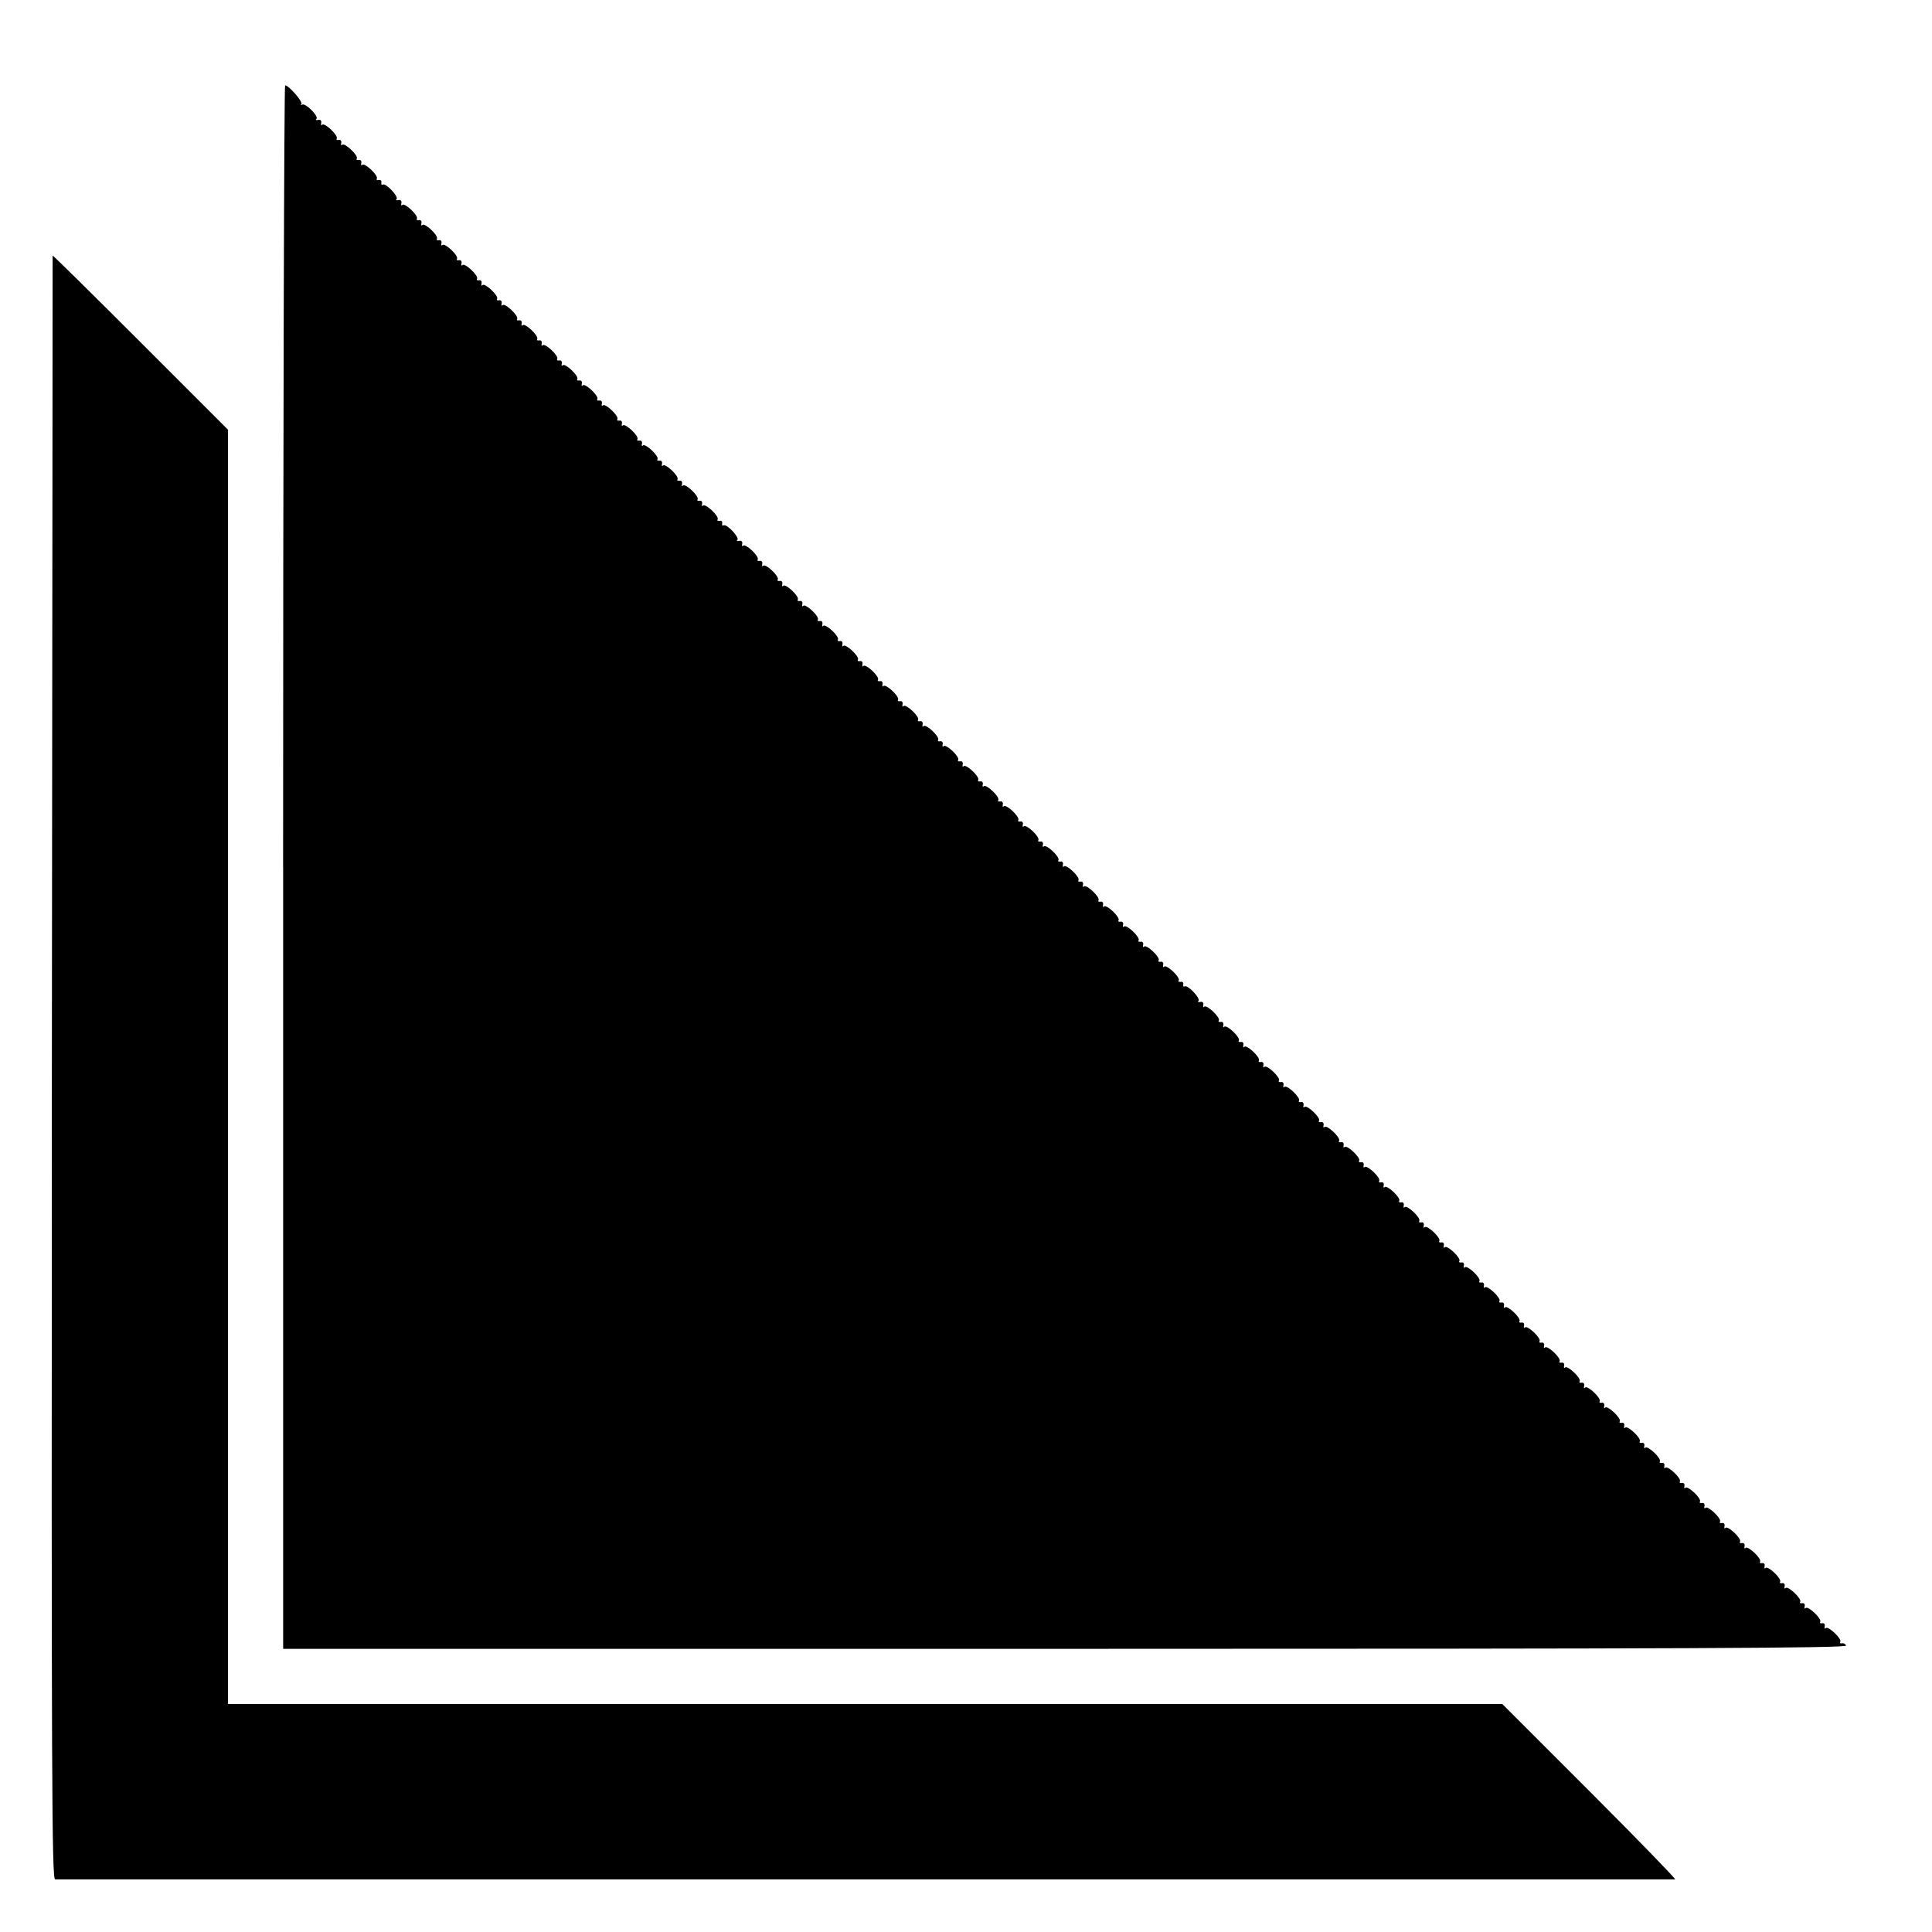
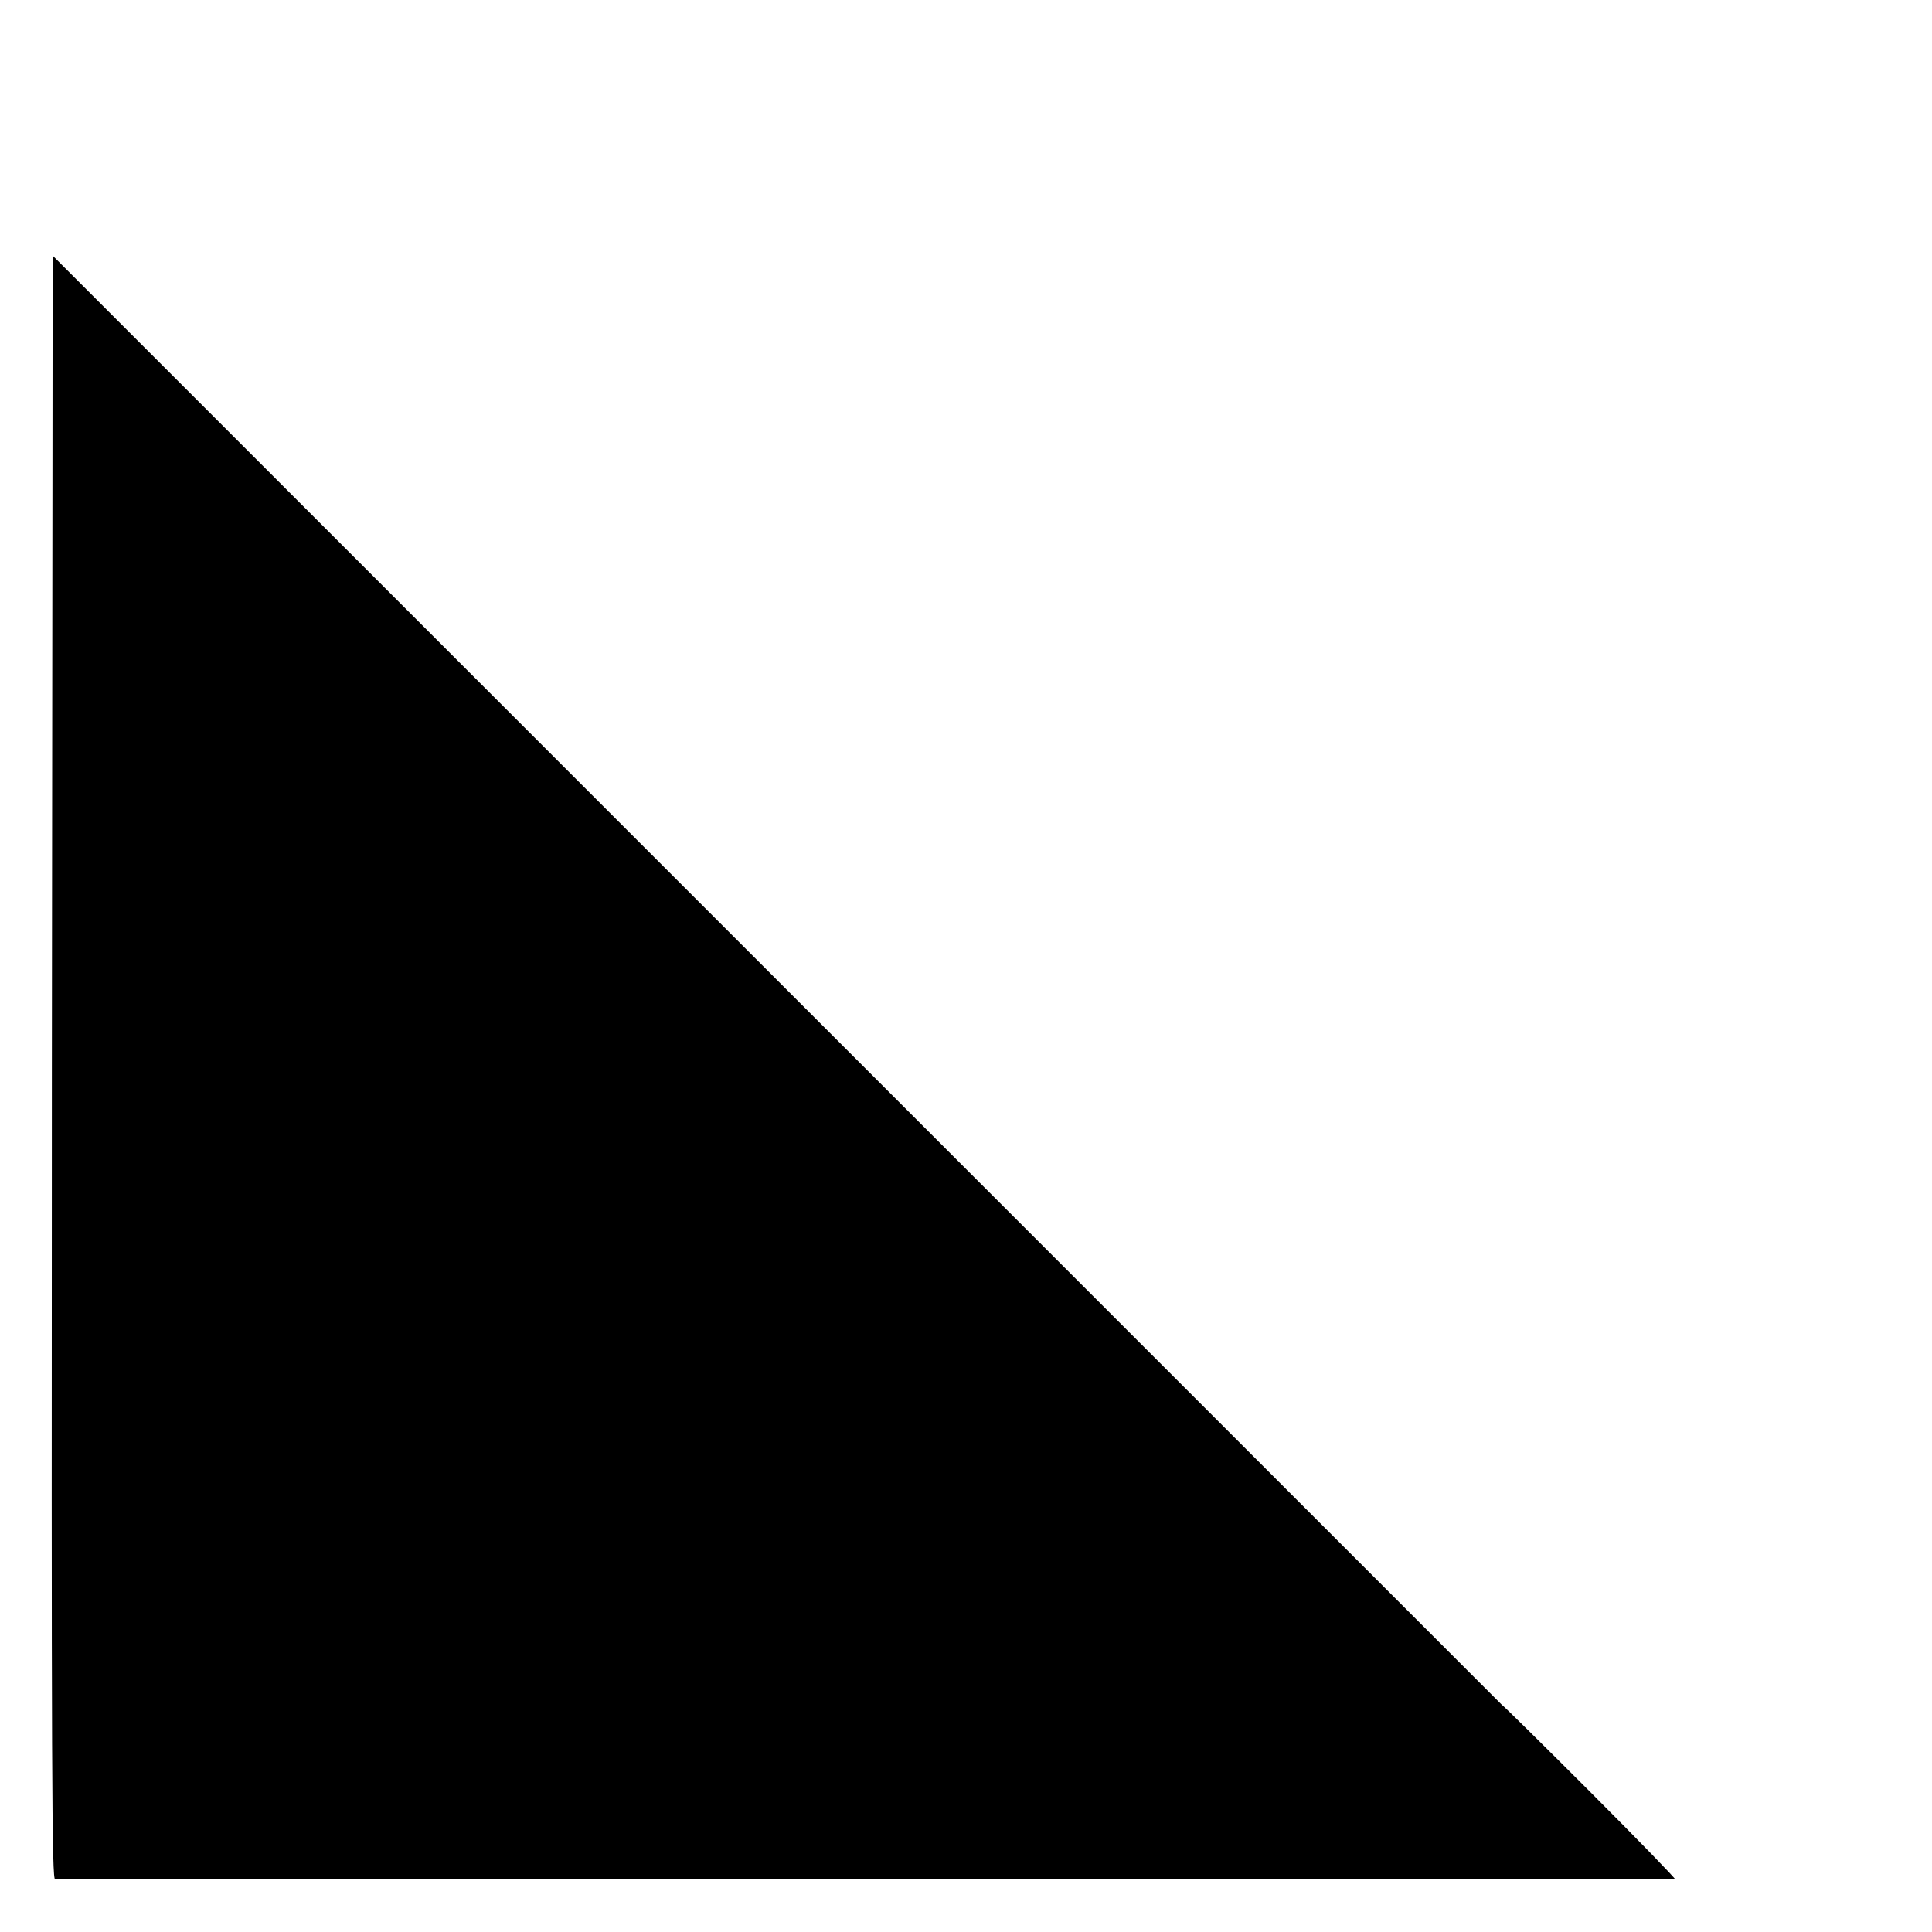
<svg xmlns="http://www.w3.org/2000/svg" version="1.0" width="771pt" height="771pt" viewBox="0 0 771 771" preserveAspectRatio="xMidYMid meet">
  <g transform="translate(0,771) scale(0.1,-0.1)" fill="#000000" stroke="none">
-     <path d="M1130 4250 l0 -3120 3121 0 c2492 0 3120 3 3116 13 -2 6 -10 11 -16 9 -7 -1 -10 1 -7 6 7 12 -48 64 -58 55 -4 -5 -6 -1 -4 7 2 8 -3 14 -10 12 -8 -1 -11 1 -8 6 7 12 -48 64 -58 55 -4 -5 -6 -1 -4 7 2 8 -3 14 -10 12 -8 -1 -11 1 -8 6 7 12 -48 64 -58 55 -4 -5 -6 -1 -4 7 2 8 -3 14 -10 12 -8 -1 -11 1 -8 6 7 12 -48 64 -58 55 -4 -5 -6 -1 -4 7 2 8 -3 14 -10 12 -8 -1 -11 1 -8 6 7 12 -48 64 -58 55 -4 -5 -6 -1 -4 7 2 8 -3 14 -10 12 -8 -1 -11 1 -8 6 7 12 -48 64 -58 55 -4 -5 -6 -1 -4 7 2 8 -3 14 -10 12 -8 -1 -11 1 -8 6 7 12 -48 64 -58 55 -4 -5 -6 -1 -4 7 2 8 -3 14 -10 12 -8 -1 -11 1 -8 6 7 12 -48 64 -58 55 -4 -5 -6 -1 -4 7 2 8 -3 14 -10 12 -8 -1 -11 1 -8 6 7 12 -48 64 -58 55 -4 -5 -6 -1 -4 7 2 8 -3 14 -10 12 -8 -1 -11 1 -8 6 7 12 -48 64 -58 55 -4 -5 -6 -1 -4 7 2 8 -3 14 -10 12 -8 -1 -11 1 -8 6 7 12 -48 64 -58 55 -4 -5 -6 -1 -4 7 2 8 -3 14 -10 12 -8 -1 -11 1 -8 6 7 12 -48 64 -58 55 -4 -5 -6 -1 -4 7 2 8 -3 14 -10 12 -8 -1 -11 1 -8 6 7 12 -48 64 -58 55 -4 -5 -6 -1 -4 7 2 8 -3 14 -10 12 -8 -1 -11 1 -8 6 7 12 -48 64 -58 55 -4 -5 -6 -1 -4 7 2 8 -3 14 -10 12 -8 -1 -11 1 -8 6 7 12 -48 64 -58 55 -4 -5 -6 -1 -4 7 2 8 -3 14 -10 12 -8 -1 -11 1 -8 6 7 12 -48 64 -58 55 -4 -5 -6 -1 -4 7 2 8 -3 14 -10 12 -8 -1 -11 1 -8 6 7 12 -48 64 -58 55 -4 -5 -6 -1 -4 7 2 8 -3 14 -10 12 -8 -1 -11 1 -8 6 7 12 -48 64 -58 55 -4 -5 -6 -1 -4 7 2 8 -3 14 -10 12 -8 -1 -11 1 -8 6 7 12 -48 64 -58 55 -4 -5 -6 -1 -4 7 2 8 -3 14 -10 12 -8 -1 -11 1 -8 6 7 12 -48 64 -58 55 -4 -5 -6 -1 -4 7 2 8 -3 14 -10 12 -8 -1 -11 1 -8 6 7 12 -48 64 -58 55 -4 -5 -6 -1 -4 7 2 8 -3 14 -10 12 -8 -1 -11 1 -8 6 7 12 -48 64 -58 55 -4 -5 -6 -1 -4 7 2 8 -3 14 -10 12 -8 -1 -11 1 -8 6 7 12 -48 64 -58 55 -4 -5 -6 -1 -4 7 2 8 -3 14 -10 12 -8 -1 -11 1 -8 6 7 12 -48 64 -58 55 -4 -5 -6 -1 -4 7 2 8 -3 14 -10 12 -8 -1 -11 1 -8 6 7 12 -48 64 -58 55 -4 -5 -6 -1 -4 7 2 8 -3 14 -10 12 -8 -1 -11 1 -8 6 7 12 -48 64 -58 55 -4 -5 -6 -1 -4 7 2 8 -3 14 -10 12 -8 -1 -11 1 -8 6 7 12 -48 64 -58 55 -4 -5 -6 -1 -4 7 2 8 -3 14 -10 12 -8 -1 -11 1 -8 6 7 12 -48 64 -58 55 -4 -5 -6 -1 -4 7 2 8 -3 14 -10 12 -8 -1 -11 1 -8 6 7 12 -48 64 -58 55 -4 -5 -6 -1 -4 7 2 8 -3 14 -10 12 -8 -1 -11 1 -8 6 7 12 -48 64 -58 55 -4 -5 -6 -1 -4 7 2 8 -3 14 -10 12 -8 -1 -11 1 -8 6 7 12 -48 64 -58 55 -4 -5 -6 -1 -4 7 2 8 -3 14 -10 12 -8 -1 -11 1 -8 6 7 12 -48 64 -58 55 -4 -5 -6 -1 -4 7 2 9 -3 14 -12 12 -8 -2 -12 0 -7 4 9 10 -43 65 -55 58 -5 -3 -7 0 -6 8 2 7 -3 12 -10 10 -8 -1 -11 1 -8 6 7 12 -48 64 -58 55 -4 -5 -6 -1 -4 7 2 8 -3 14 -10 12 -8 -1 -11 1 -8 6 7 12 -48 64 -58 55 -4 -5 -6 -1 -4 7 2 8 -3 14 -10 12 -8 -1 -11 1 -8 6 7 12 -48 64 -58 55 -4 -5 -6 -1 -4 7 2 8 -3 14 -10 12 -8 -1 -11 1 -8 6 7 12 -48 64 -58 55 -4 -5 -6 -1 -4 7 2 8 -3 14 -10 12 -8 -1 -11 1 -8 6 7 12 -48 64 -58 55 -4 -5 -6 -1 -4 7 2 8 -3 14 -10 12 -8 -1 -11 1 -8 6 7 12 -48 64 -58 55 -4 -5 -6 -1 -4 7 2 8 -3 14 -10 12 -8 -1 -11 1 -8 6 7 12 -48 64 -58 55 -4 -5 -6 -1 -4 7 2 8 -3 14 -10 12 -8 -1 -11 1 -8 6 7 12 -48 64 -58 55 -4 -5 -6 -1 -4 7 2 8 -3 14 -10 12 -8 -1 -11 1 -8 6 7 12 -48 64 -58 55 -4 -5 -6 -1 -4 7 2 8 -3 14 -10 12 -8 -1 -11 1 -8 6 7 12 -48 64 -58 55 -4 -5 -6 -1 -4 7 2 8 -3 14 -10 12 -8 -1 -11 1 -8 6 7 12 -48 64 -58 55 -4 -5 -6 -1 -4 7 2 8 -3 14 -10 12 -8 -1 -11 1 -8 6 7 12 -48 64 -58 55 -4 -5 -6 -1 -4 7 2 8 -3 14 -10 12 -8 -1 -11 1 -8 6 7 12 -48 64 -58 55 -4 -5 -6 -1 -4 7 2 8 -3 14 -10 12 -8 -1 -11 1 -8 6 7 12 -48 64 -58 55 -4 -5 -6 -1 -4 7 2 8 -3 14 -10 12 -8 -1 -11 1 -8 6 7 12 -48 64 -58 55 -4 -5 -6 -1 -4 7 2 8 -3 14 -10 12 -8 -1 -11 1 -8 6 7 12 -48 64 -58 55 -4 -5 -6 -1 -4 7 2 8 -3 14 -10 12 -8 -1 -11 1 -8 6 7 12 -48 64 -58 55 -4 -5 -6 -1 -4 7 2 8 -3 14 -10 12 -8 -1 -11 1 -8 6 7 12 -48 64 -58 55 -4 -5 -6 -1 -4 7 2 8 -3 14 -10 12 -8 -1 -11 1 -8 6 7 12 -48 64 -58 55 -4 -5 -6 -1 -4 7 2 8 -3 14 -10 12 -8 -1 -11 1 -8 6 7 12 -48 64 -58 55 -4 -5 -6 -1 -4 7 2 8 -3 14 -10 12 -8 -1 -11 1 -8 6 7 12 -48 64 -58 55 -4 -5 -6 -1 -4 7 2 8 -3 14 -10 12 -8 -1 -11 1 -8 6 7 12 -48 64 -58 55 -4 -5 -6 -1 -4 7 2 9 -3 14 -12 12 -8 -2 -12 0 -7 4 9 10 -43 65 -55 58 -5 -3 -7 0 -6 8 2 7 -3 12 -10 10 -8 -1 -11 1 -8 6 7 12 -48 64 -58 55 -4 -5 -6 -1 -4 7 2 8 -3 14 -10 12 -8 -1 -11 1 -8 6 7 12 -48 64 -58 55 -4 -5 -6 -1 -4 7 2 8 -3 14 -10 12 -8 -1 -11 1 -8 6 7 12 -48 64 -58 55 -4 -5 -6 -1 -4 7 2 8 -3 14 -10 12 -8 -1 -11 1 -8 6 7 12 -48 64 -58 55 -4 -5 -6 -1 -4 7 2 8 -3 14 -10 12 -8 -1 -11 1 -8 6 7 12 -48 64 -58 55 -4 -5 -6 -1 -4 7 2 8 -3 14 -10 12 -8 -1 -11 1 -8 6 7 12 -48 64 -58 55 -4 -5 -6 -1 -4 7 2 8 -3 14 -10 12 -8 -1 -11 1 -8 6 7 12 -48 64 -58 55 -4 -5 -6 -1 -4 7 2 8 -3 14 -10 12 -8 -1 -11 1 -8 6 7 12 -48 64 -58 55 -4 -5 -6 -1 -4 7 2 8 -3 14 -10 12 -8 -1 -11 1 -8 6 7 12 -48 64 -58 55 -4 -5 -6 -1 -4 7 2 8 -3 14 -10 12 -8 -1 -11 1 -8 6 7 12 -48 64 -58 55 -4 -5 -6 -1 -4 7 2 8 -3 14 -10 12 -8 -1 -11 1 -8 6 7 12 -48 64 -58 55 -4 -5 -6 -1 -4 7 2 8 -3 14 -10 12 -8 -1 -11 1 -8 6 7 12 -48 64 -58 55 -4 -5 -6 -1 -4 7 2 8 -3 14 -10 12 -8 -1 -11 1 -8 6 7 12 -48 64 -58 55 -4 -5 -6 -1 -4 7 2 8 -3 14 -10 12 -8 -1 -11 1 -8 6 7 12 -48 64 -58 55 -4 -5 -6 -1 -4 7 2 8 -3 14 -10 12 -8 -1 -11 1 -8 6 7 12 -48 64 -58 55 -4 -5 -6 -1 -4 7 2 8 -3 14 -10 12 -8 -1 -11 1 -8 6 7 12 -48 64 -58 55 -4 -5 -6 -1 -4 7 2 9 -3 14 -12 12 -8 -2 -12 0 -7 4 9 10 -43 65 -55 58 -5 -3 -7 0 -6 8 2 7 -3 12 -10 10 -8 -1 -11 1 -8 6 7 12 -48 64 -58 55 -4 -5 -6 -1 -4 7 2 8 -3 14 -10 12 -8 -1 -11 1 -8 6 7 12 -48 64 -58 55 -4 -5 -6 -1 -4 7 2 8 -3 14 -10 12 -8 -1 -11 1 -8 6 7 12 -48 64 -58 55 -4 -5 -6 -1 -4 7 2 9 -3 14 -12 12 -8 -2 -12 0 -7 4 10 11 -44 65 -57 57 -6 -3 -8 -2 -3 2 7 9 -50 75 -65 75 -4 0 -8 -1404 -8 -3120z" />
-     <path d="M210 6690 c0 -3 -1 -1462 -3 -3243 -2 -2872 0 -3237 13 -3237 8 0 1464 0 3235 0 1771 0 3224 0 3230 0 5 0 -148 158 -340 350 l-350 350 -2542 0 -2543 0 0 2543 0 2542 -350 350 c-192 192 -350 348 -350 345z" />
+     <path d="M210 6690 c0 -3 -1 -1462 -3 -3243 -2 -2872 0 -3237 13 -3237 8 0 1464 0 3235 0 1771 0 3224 0 3230 0 5 0 -148 158 -340 350 c-192 192 -350 348 -350 345z" />
  </g>
</svg>